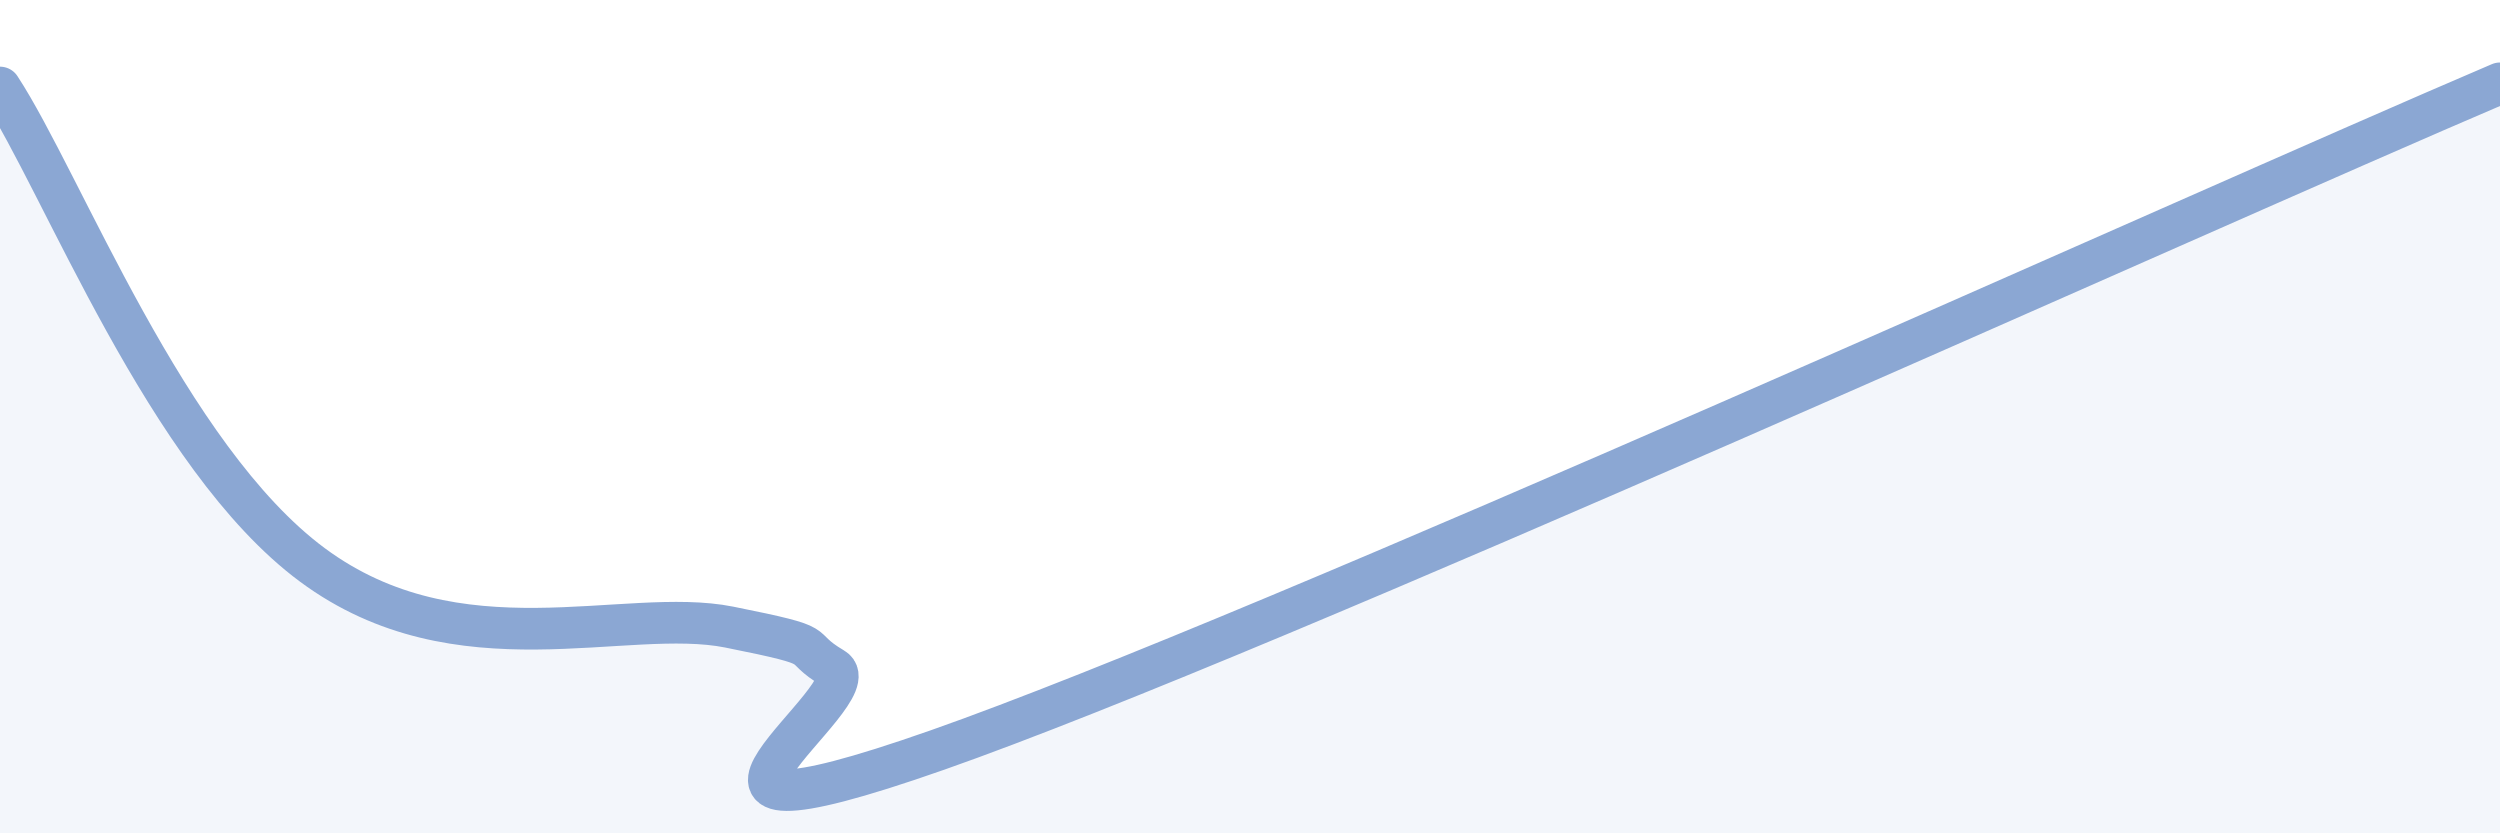
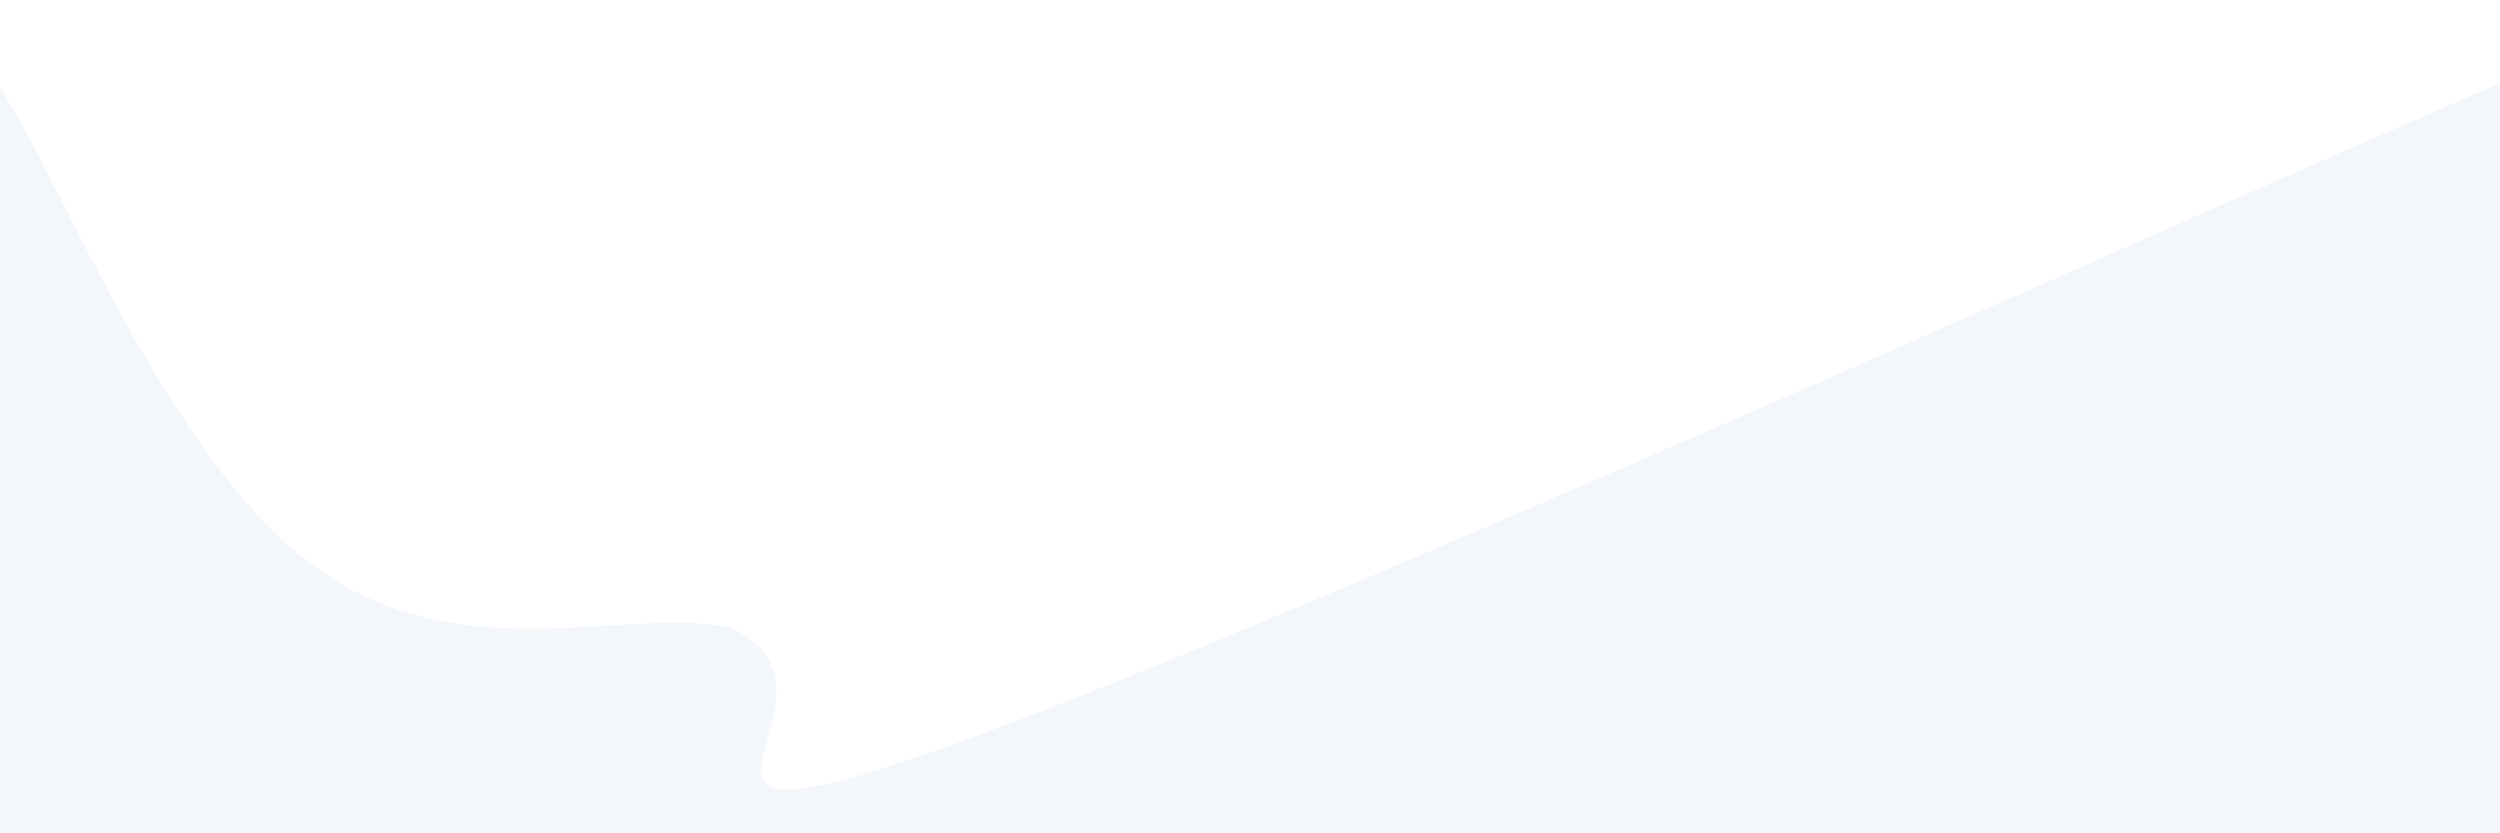
<svg xmlns="http://www.w3.org/2000/svg" width="60" height="20" viewBox="0 0 60 20">
-   <path d="M 0,2.1 C 1.5,4.39 4,10.97 7.5,13.56 C 11,16.15 15,14.55 17.5,15.05 C 20,15.55 19,15.45 20,16.04 C 21,16.63 14.5,20.81 22.5,18 C 30.5,15.19 52.5,5.2 60,2L60 20L0 20Z" fill="#8ba7d3" opacity="0.1" stroke-linecap="round" stroke-linejoin="round" />
-   <path d="M 0,2.1 C 1.5,4.39 4,10.97 7.5,13.56 C 11,16.15 15,14.55 17.5,15.05 C 20,15.55 19,15.45 20,16.04 C 21,16.63 14.5,20.81 22.5,18 C 30.5,15.19 52.5,5.2 60,2" stroke="#8ba7d3" stroke-width="1" fill="none" stroke-linecap="round" stroke-linejoin="round" />
+   <path d="M 0,2.1 C 1.5,4.39 4,10.97 7.5,13.56 C 11,16.15 15,14.55 17.5,15.05 C 21,16.63 14.5,20.81 22.5,18 C 30.5,15.19 52.5,5.2 60,2L60 20L0 20Z" fill="#8ba7d3" opacity="0.1" stroke-linecap="round" stroke-linejoin="round" />
</svg>